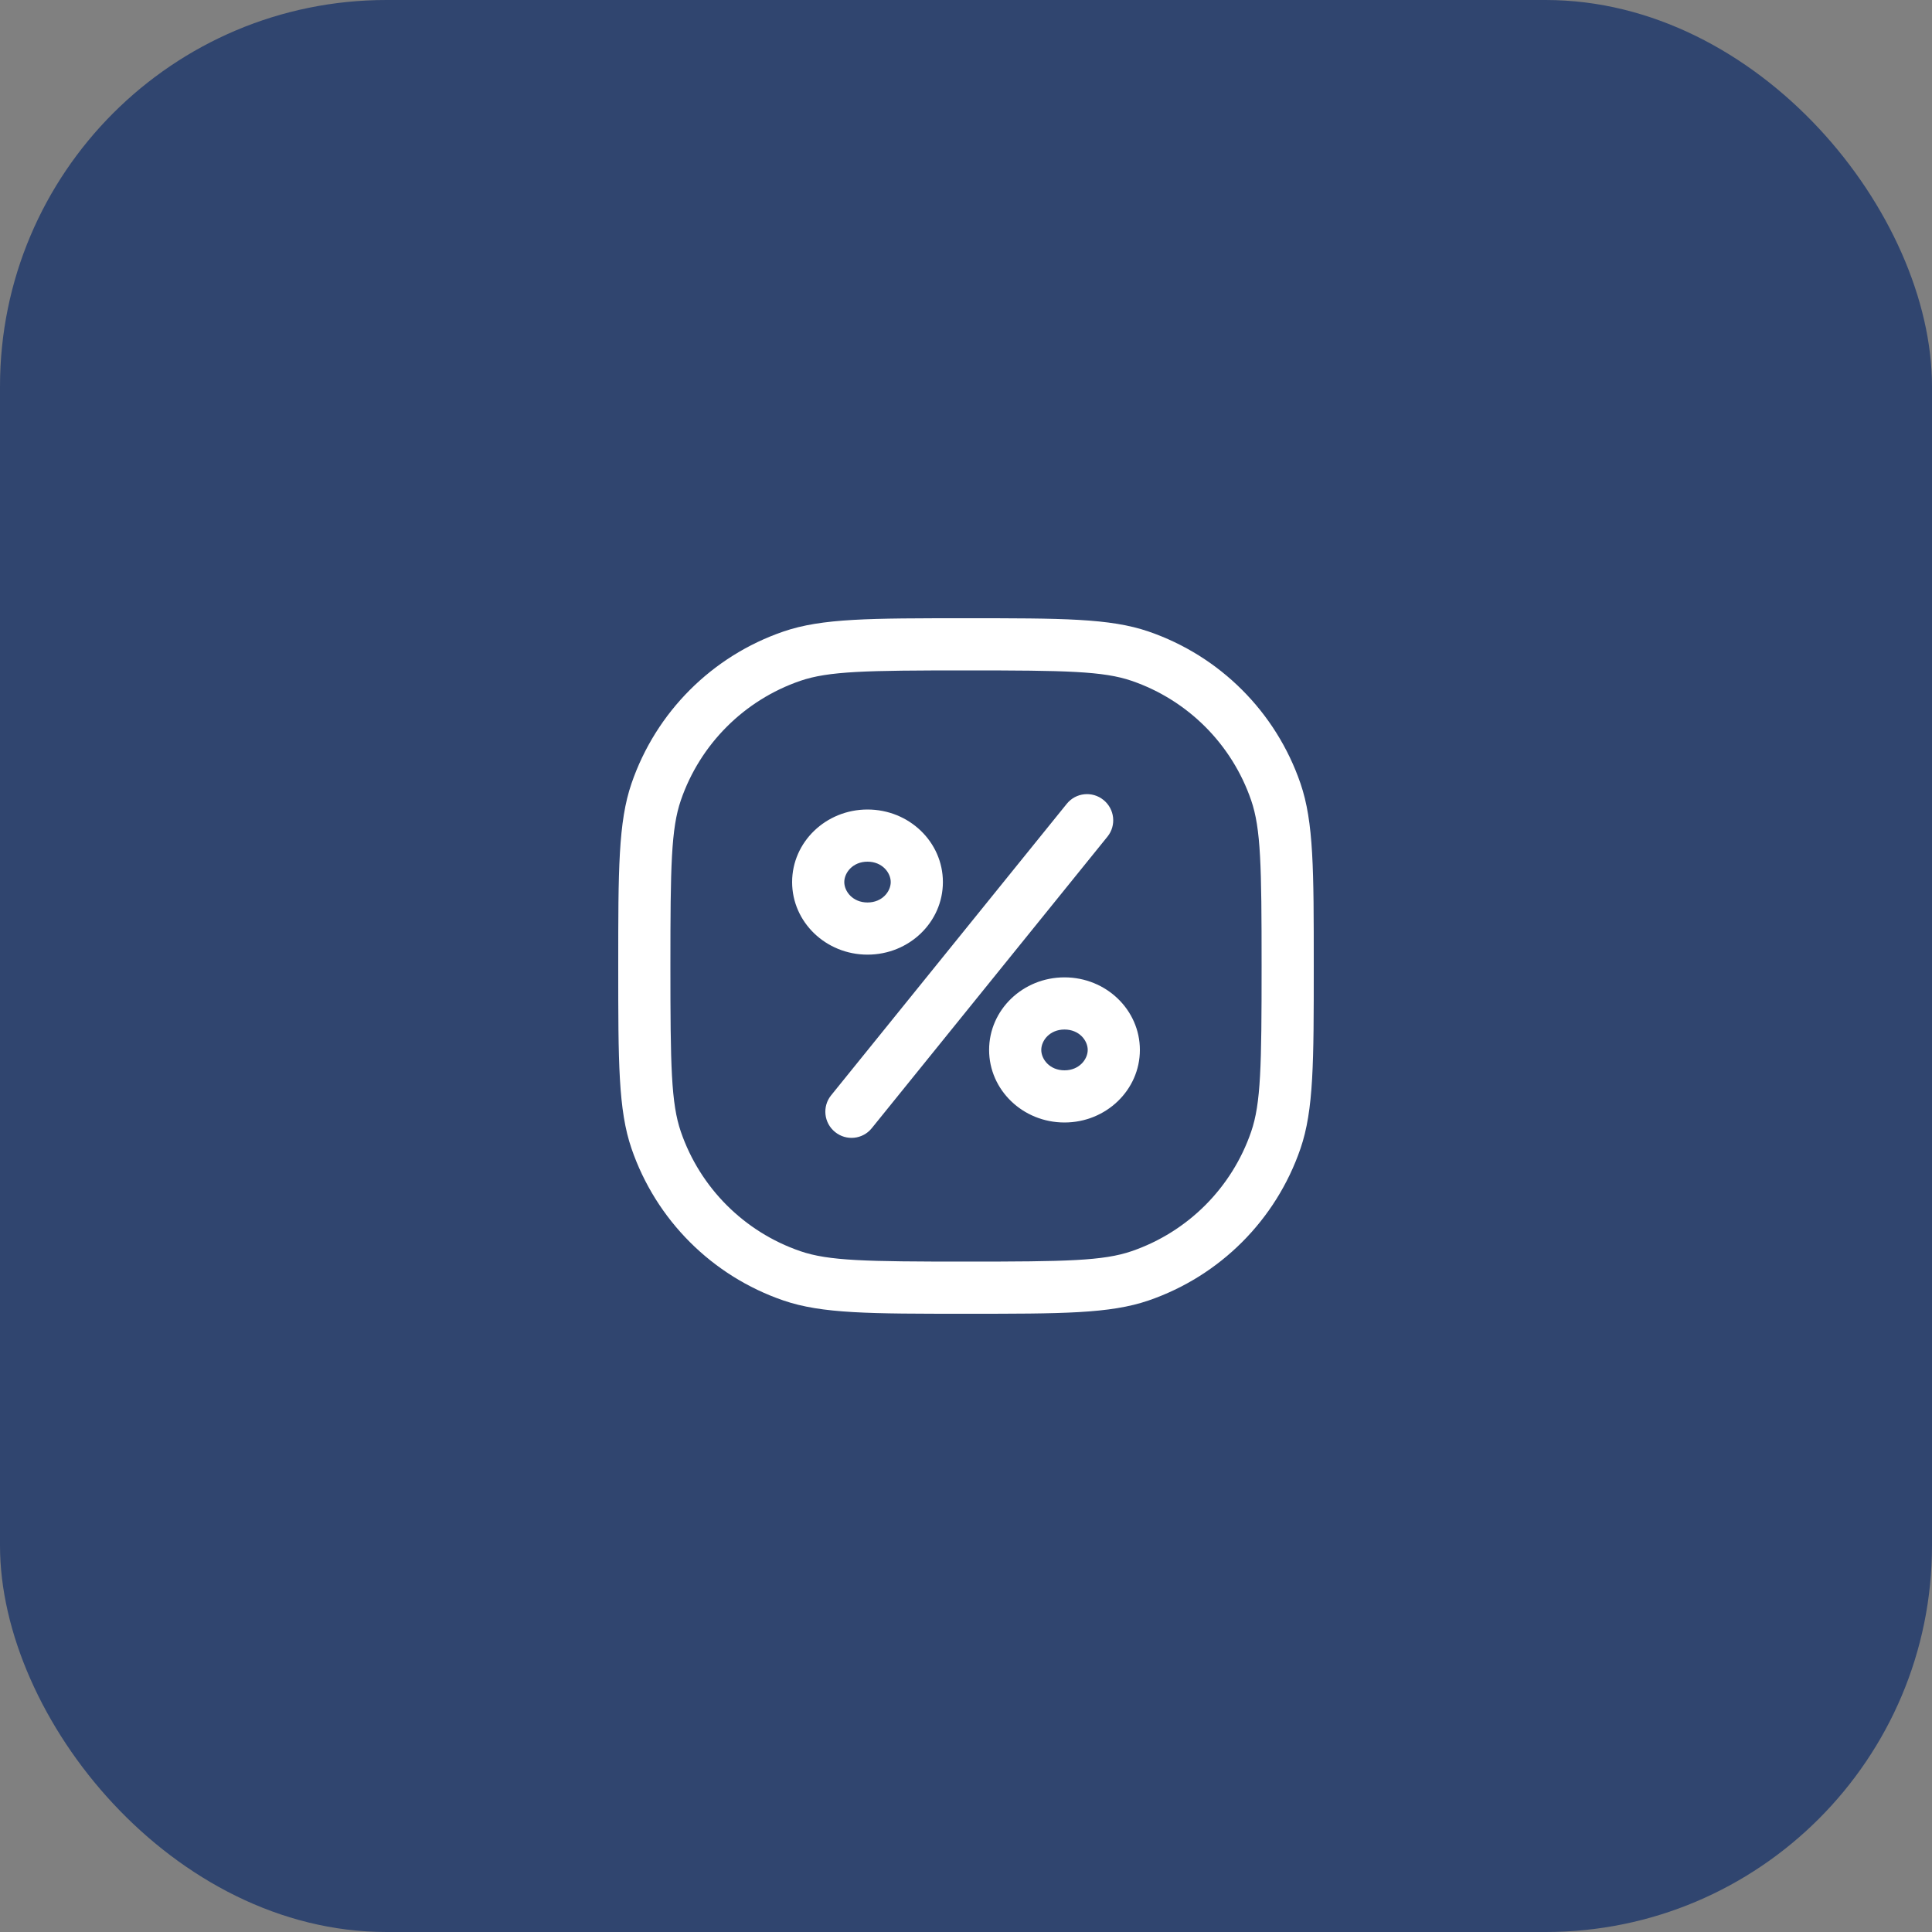
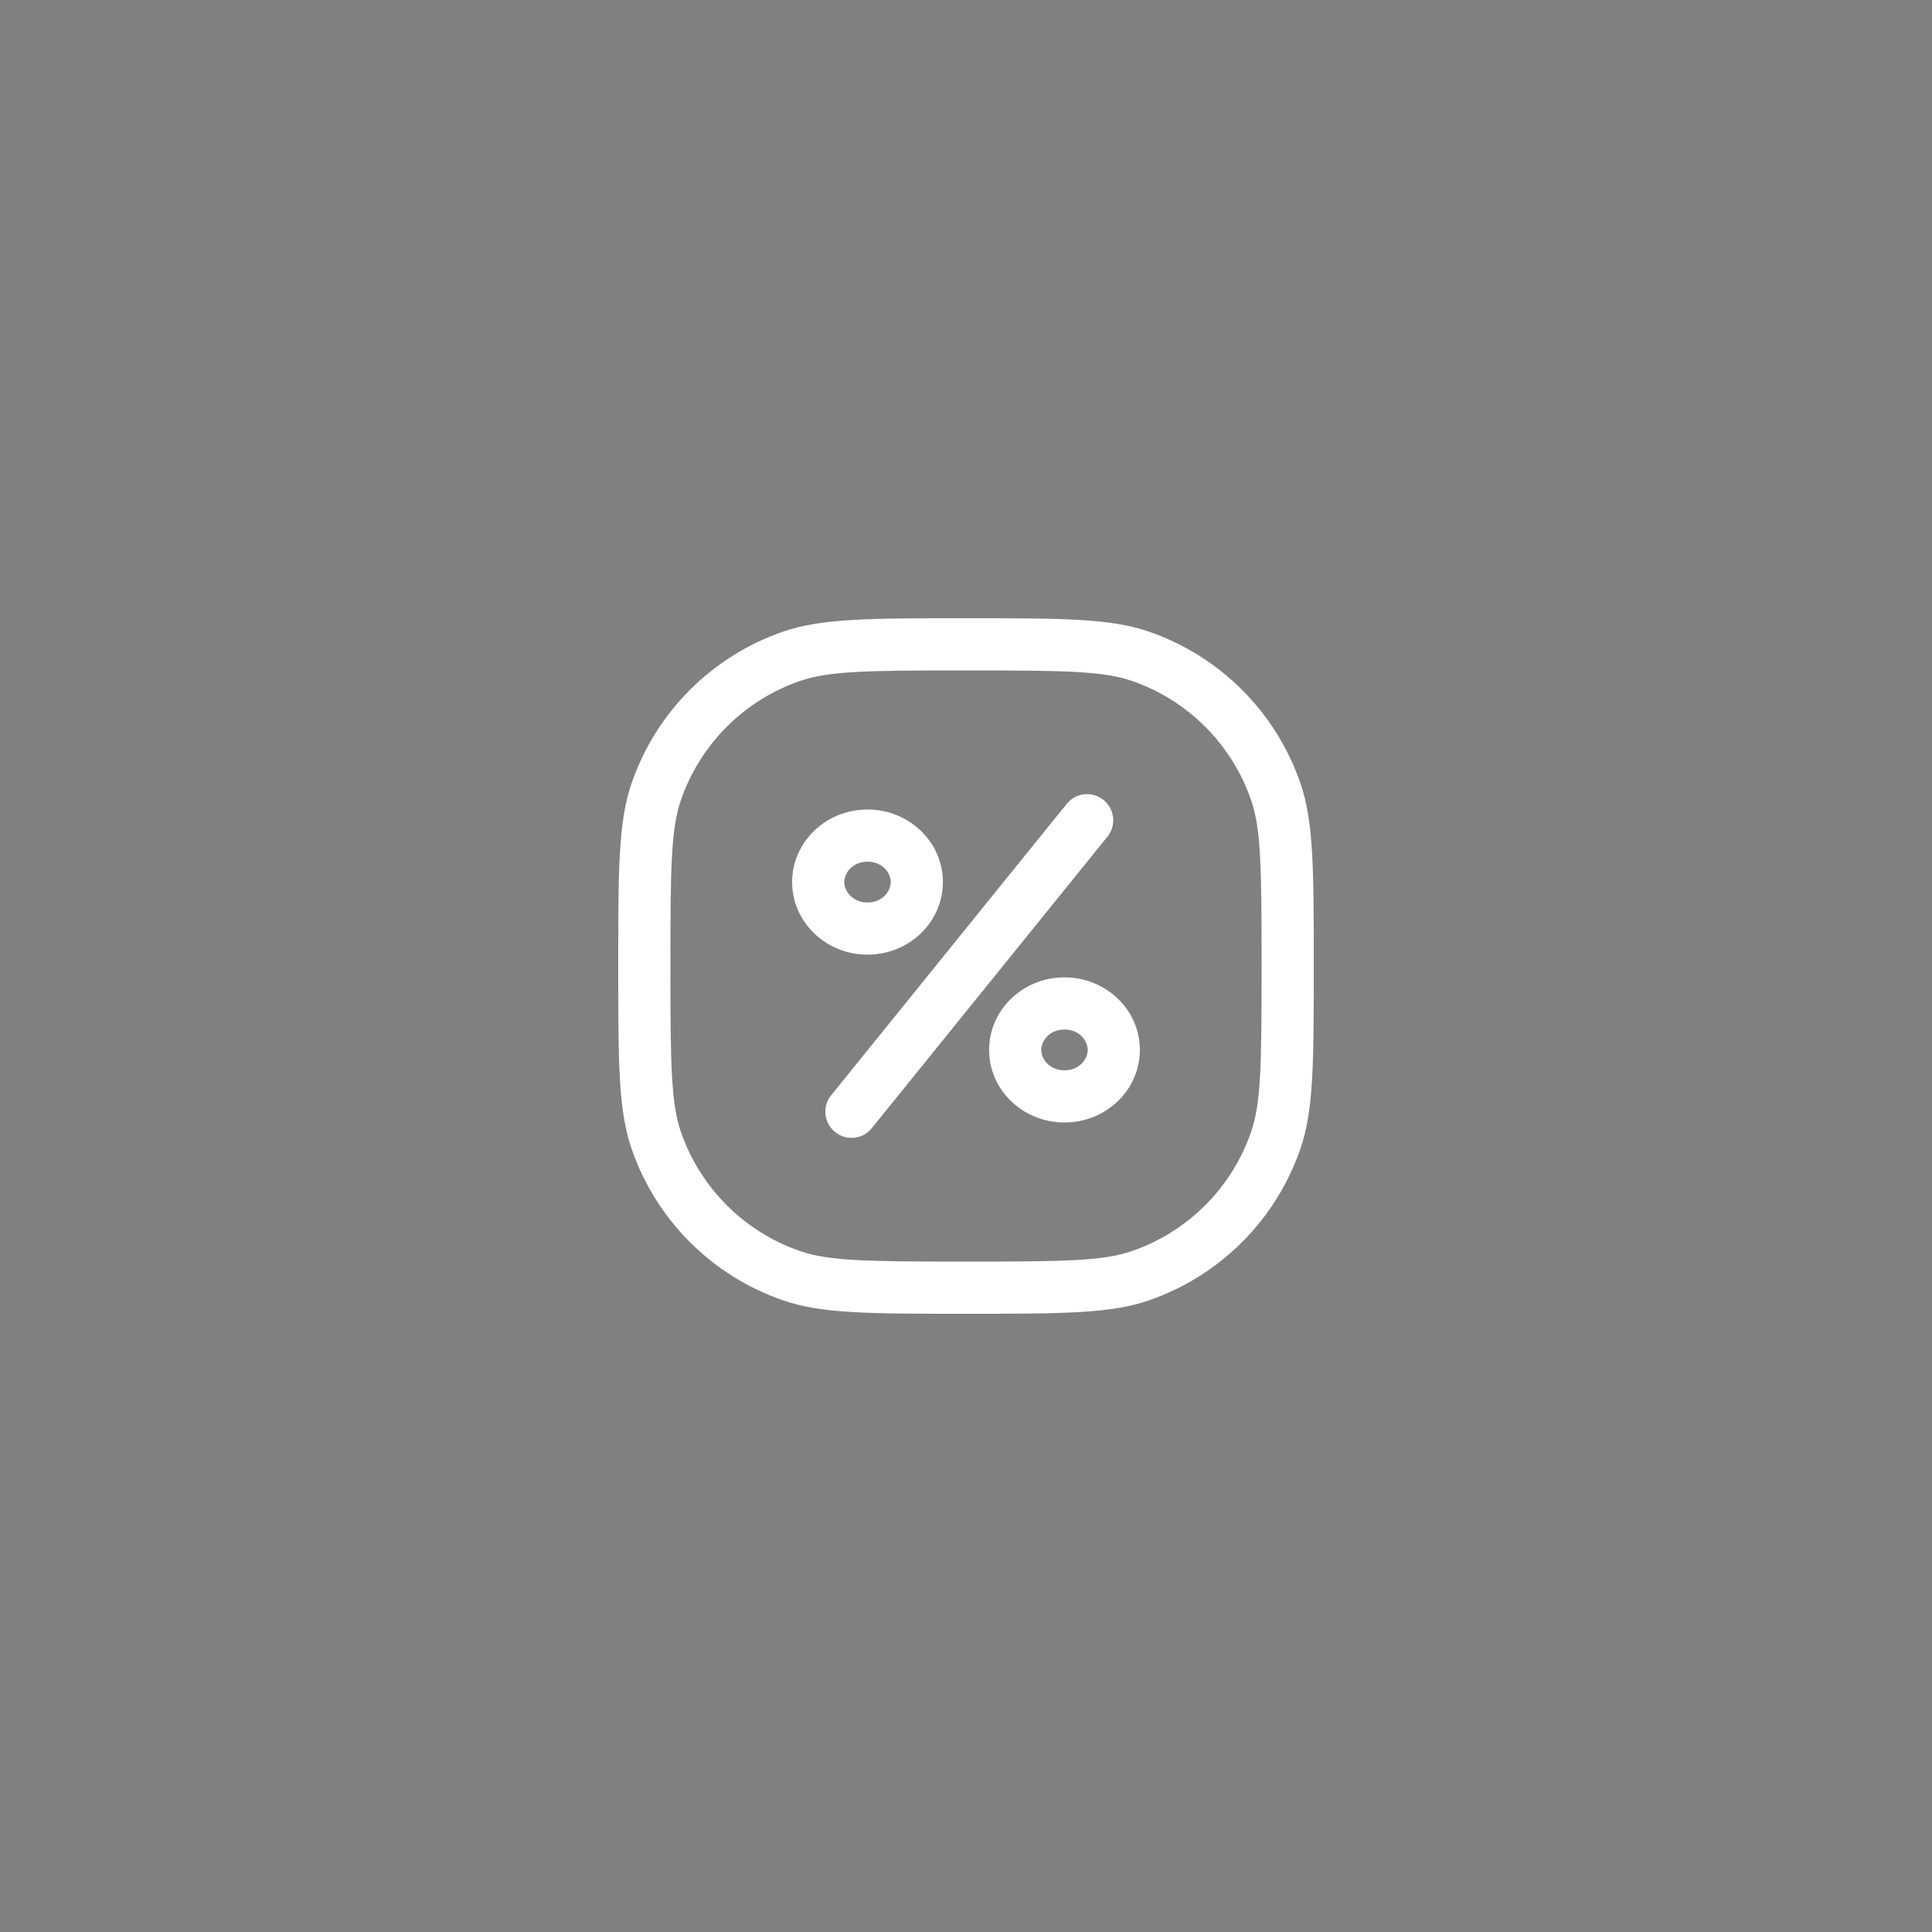
<svg xmlns="http://www.w3.org/2000/svg" width="50" height="50" viewBox="0 0 50 50" fill="none">
  <rect x="0" y="0" width="50" height="50" fill="#808080" stroke="none" />
-   <rect width="50" height="50" rx="10" fill="#0F2D69" fill-opacity="0.7" />
  <path fill-rule="evenodd" clip-rule="evenodd" d="M25 32.65C22.405 32.65 21.446 32.632 20.712 32.38C19.26 31.881 18.119 30.74 17.62 29.288C17.369 28.554 17.35 27.595 17.35 25C17.35 22.405 17.369 21.446 17.62 20.712C18.119 19.26 19.26 18.119 20.712 17.62C21.446 17.369 22.405 17.35 25 17.35C27.595 17.35 28.554 17.369 29.288 17.62C30.74 18.119 31.881 19.26 32.38 20.712C32.632 21.446 32.65 22.405 32.65 25C32.65 27.595 32.632 28.554 32.38 29.288C31.881 30.74 30.74 31.881 29.288 32.38C28.554 32.632 27.595 32.65 25 32.65ZM16 25C16 22.516 16 21.274 16.344 20.274C16.978 18.428 18.428 16.978 20.274 16.344C21.274 16 22.516 16 25 16C27.484 16 28.726 16 29.726 16.344C31.572 16.978 33.022 18.428 33.656 20.274C34 21.274 34 22.516 34 25C34 27.484 34 28.726 33.656 29.726C33.022 31.572 31.572 33.022 29.726 33.656C28.726 34 27.484 34 25 34C22.516 34 21.274 34 20.274 33.656C18.428 33.022 16.978 31.572 16.344 29.726C16 28.726 16 27.484 16 25ZM23.052 22.828C23.052 23.071 22.832 23.356 22.451 23.356C22.07 23.356 21.85 23.071 21.85 22.828C21.85 22.585 22.07 22.3 22.451 22.3C22.832 22.3 23.052 22.585 23.052 22.828ZM24.402 22.828C24.402 23.865 23.529 24.706 22.451 24.706C21.374 24.706 20.5 23.865 20.5 22.828C20.5 21.791 21.374 20.95 22.451 20.95C23.529 20.95 24.402 21.791 24.402 22.828ZM27.549 27.7C27.93 27.7 28.15 27.415 28.15 27.172C28.15 26.928 27.93 26.644 27.549 26.644C27.168 26.644 26.948 26.928 26.948 27.172C26.948 27.415 27.168 27.7 27.549 27.7ZM27.549 29.05C28.626 29.05 29.5 28.209 29.5 27.172C29.5 26.135 28.626 25.294 27.549 25.294C26.471 25.294 25.598 26.135 25.598 27.172C25.598 28.209 26.471 29.05 27.549 29.05ZM28.661 21.652C28.895 21.363 28.849 20.938 28.558 20.703C28.268 20.468 27.843 20.512 27.609 20.801L21.509 28.347C21.275 28.637 21.321 29.062 21.612 29.297C21.902 29.532 22.327 29.488 22.561 29.198L28.661 21.652Z" fill="white" />
</svg>